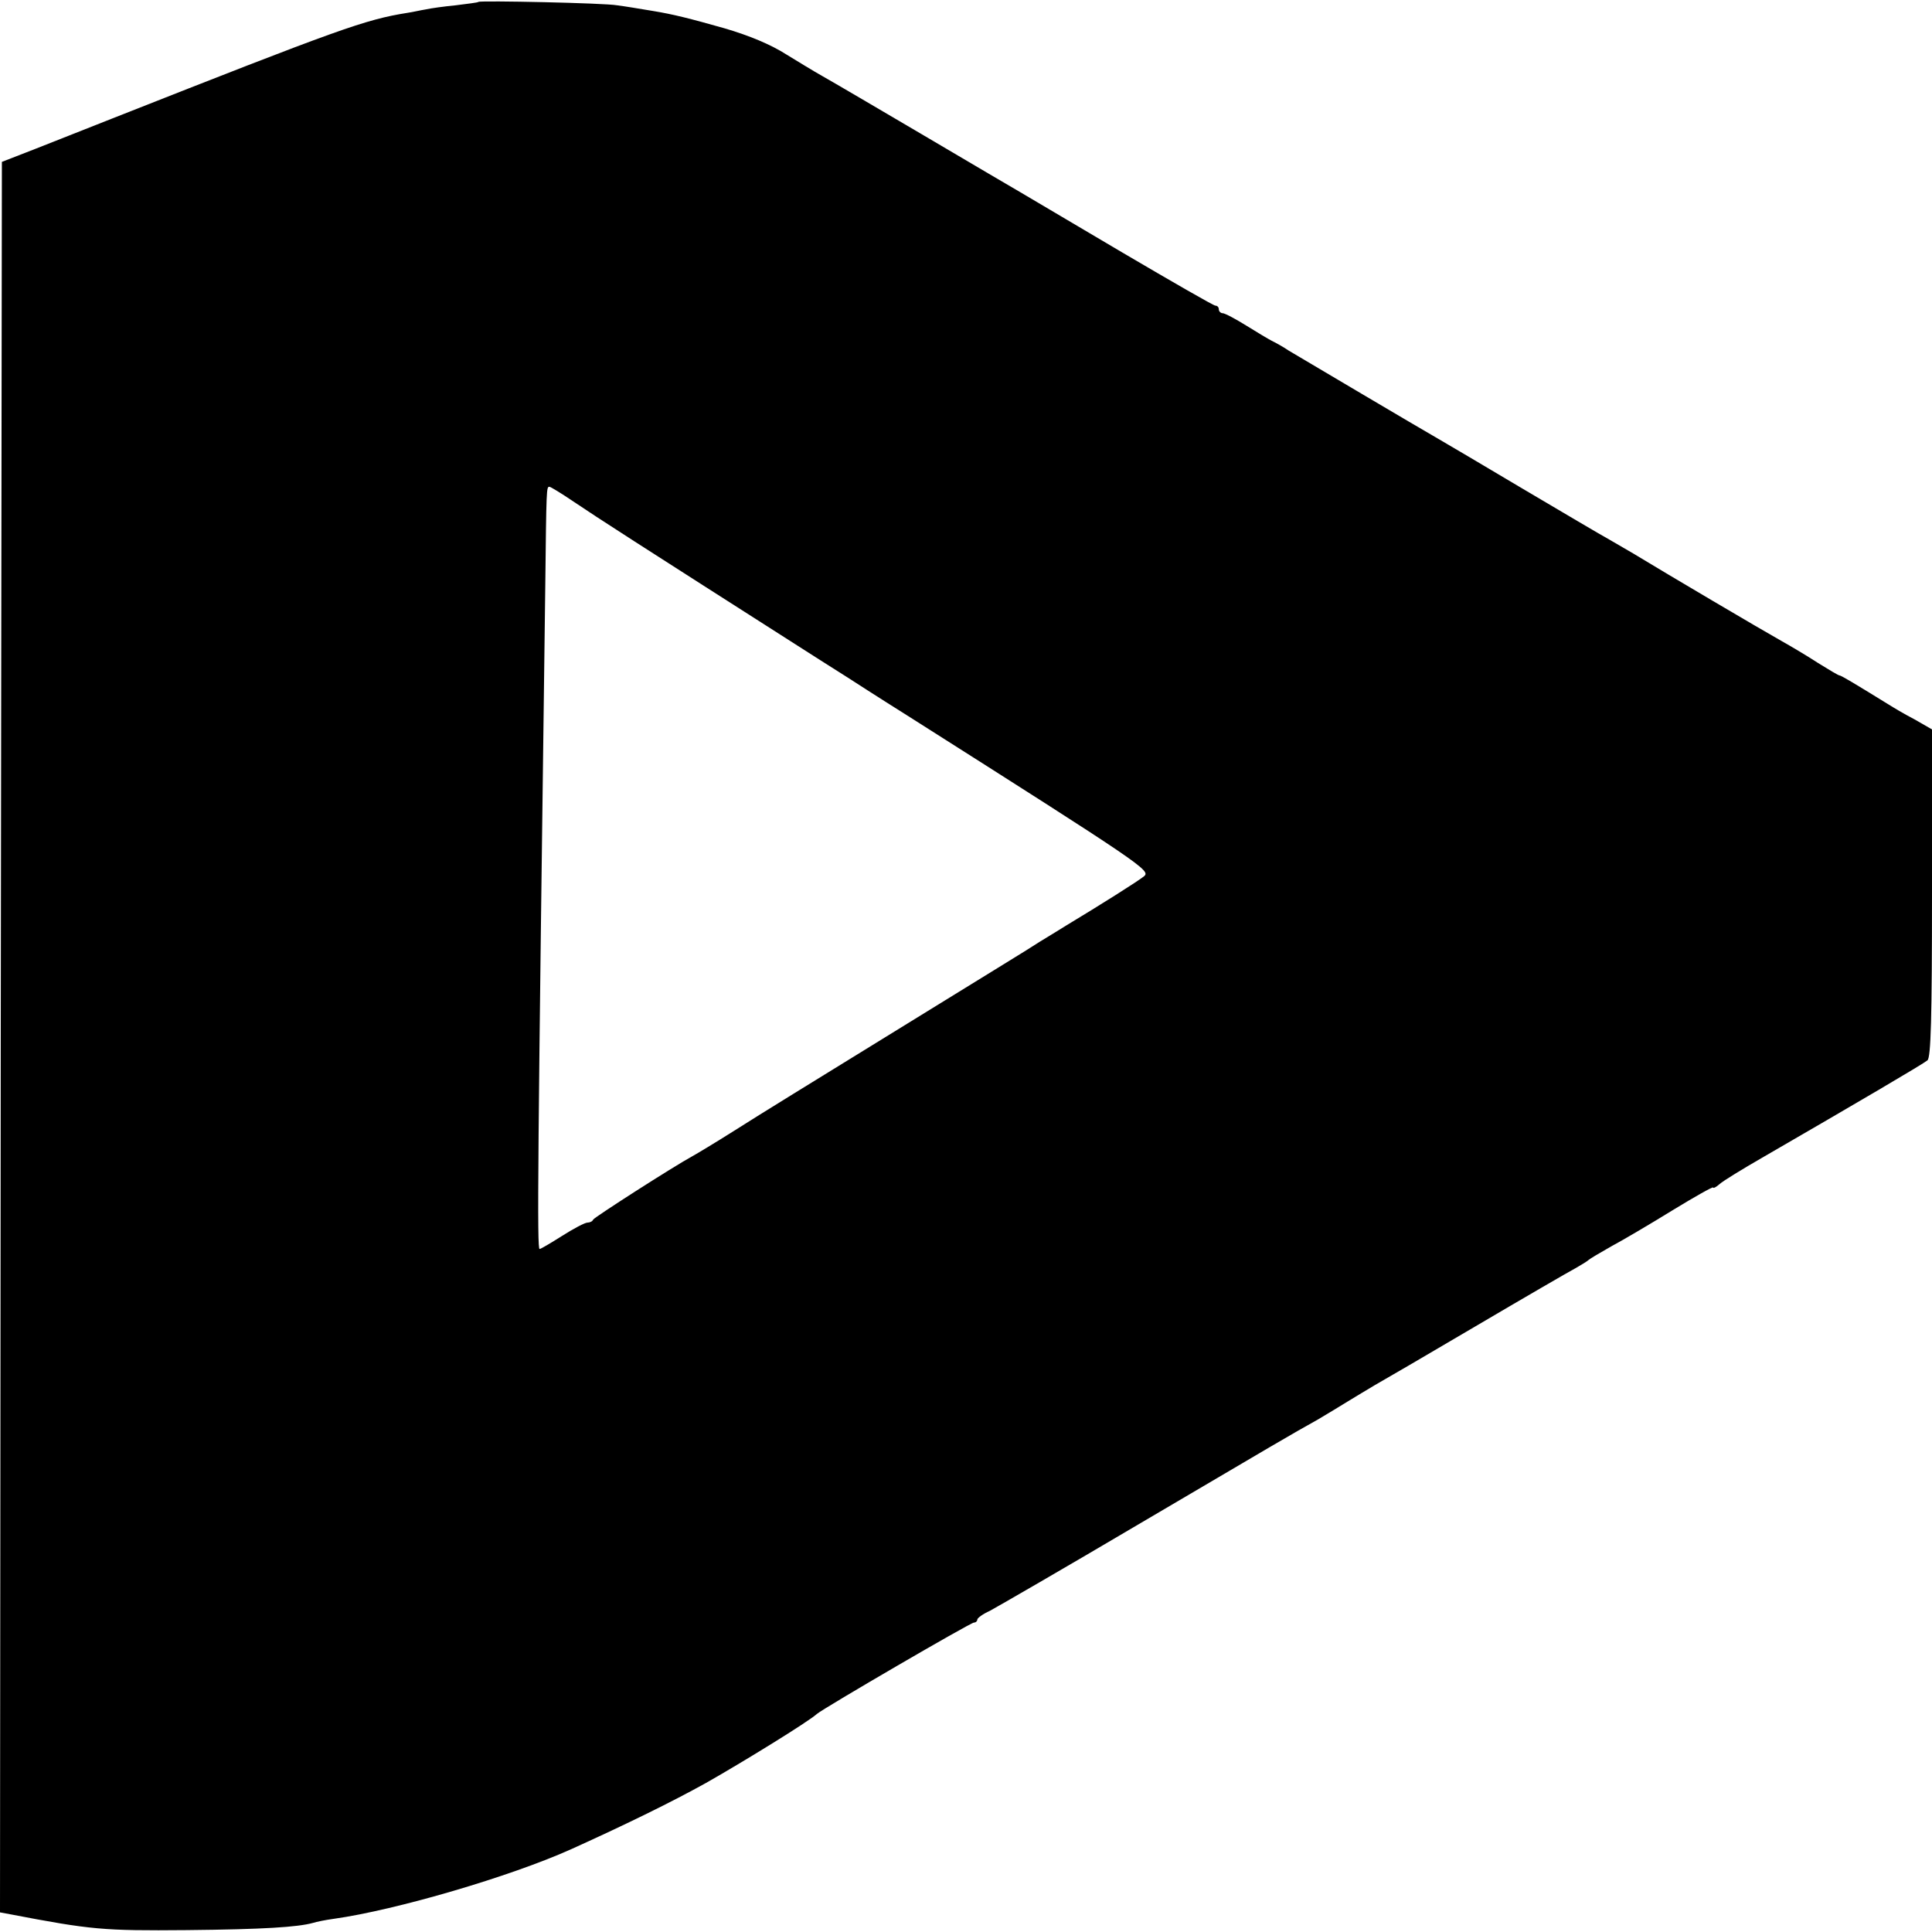
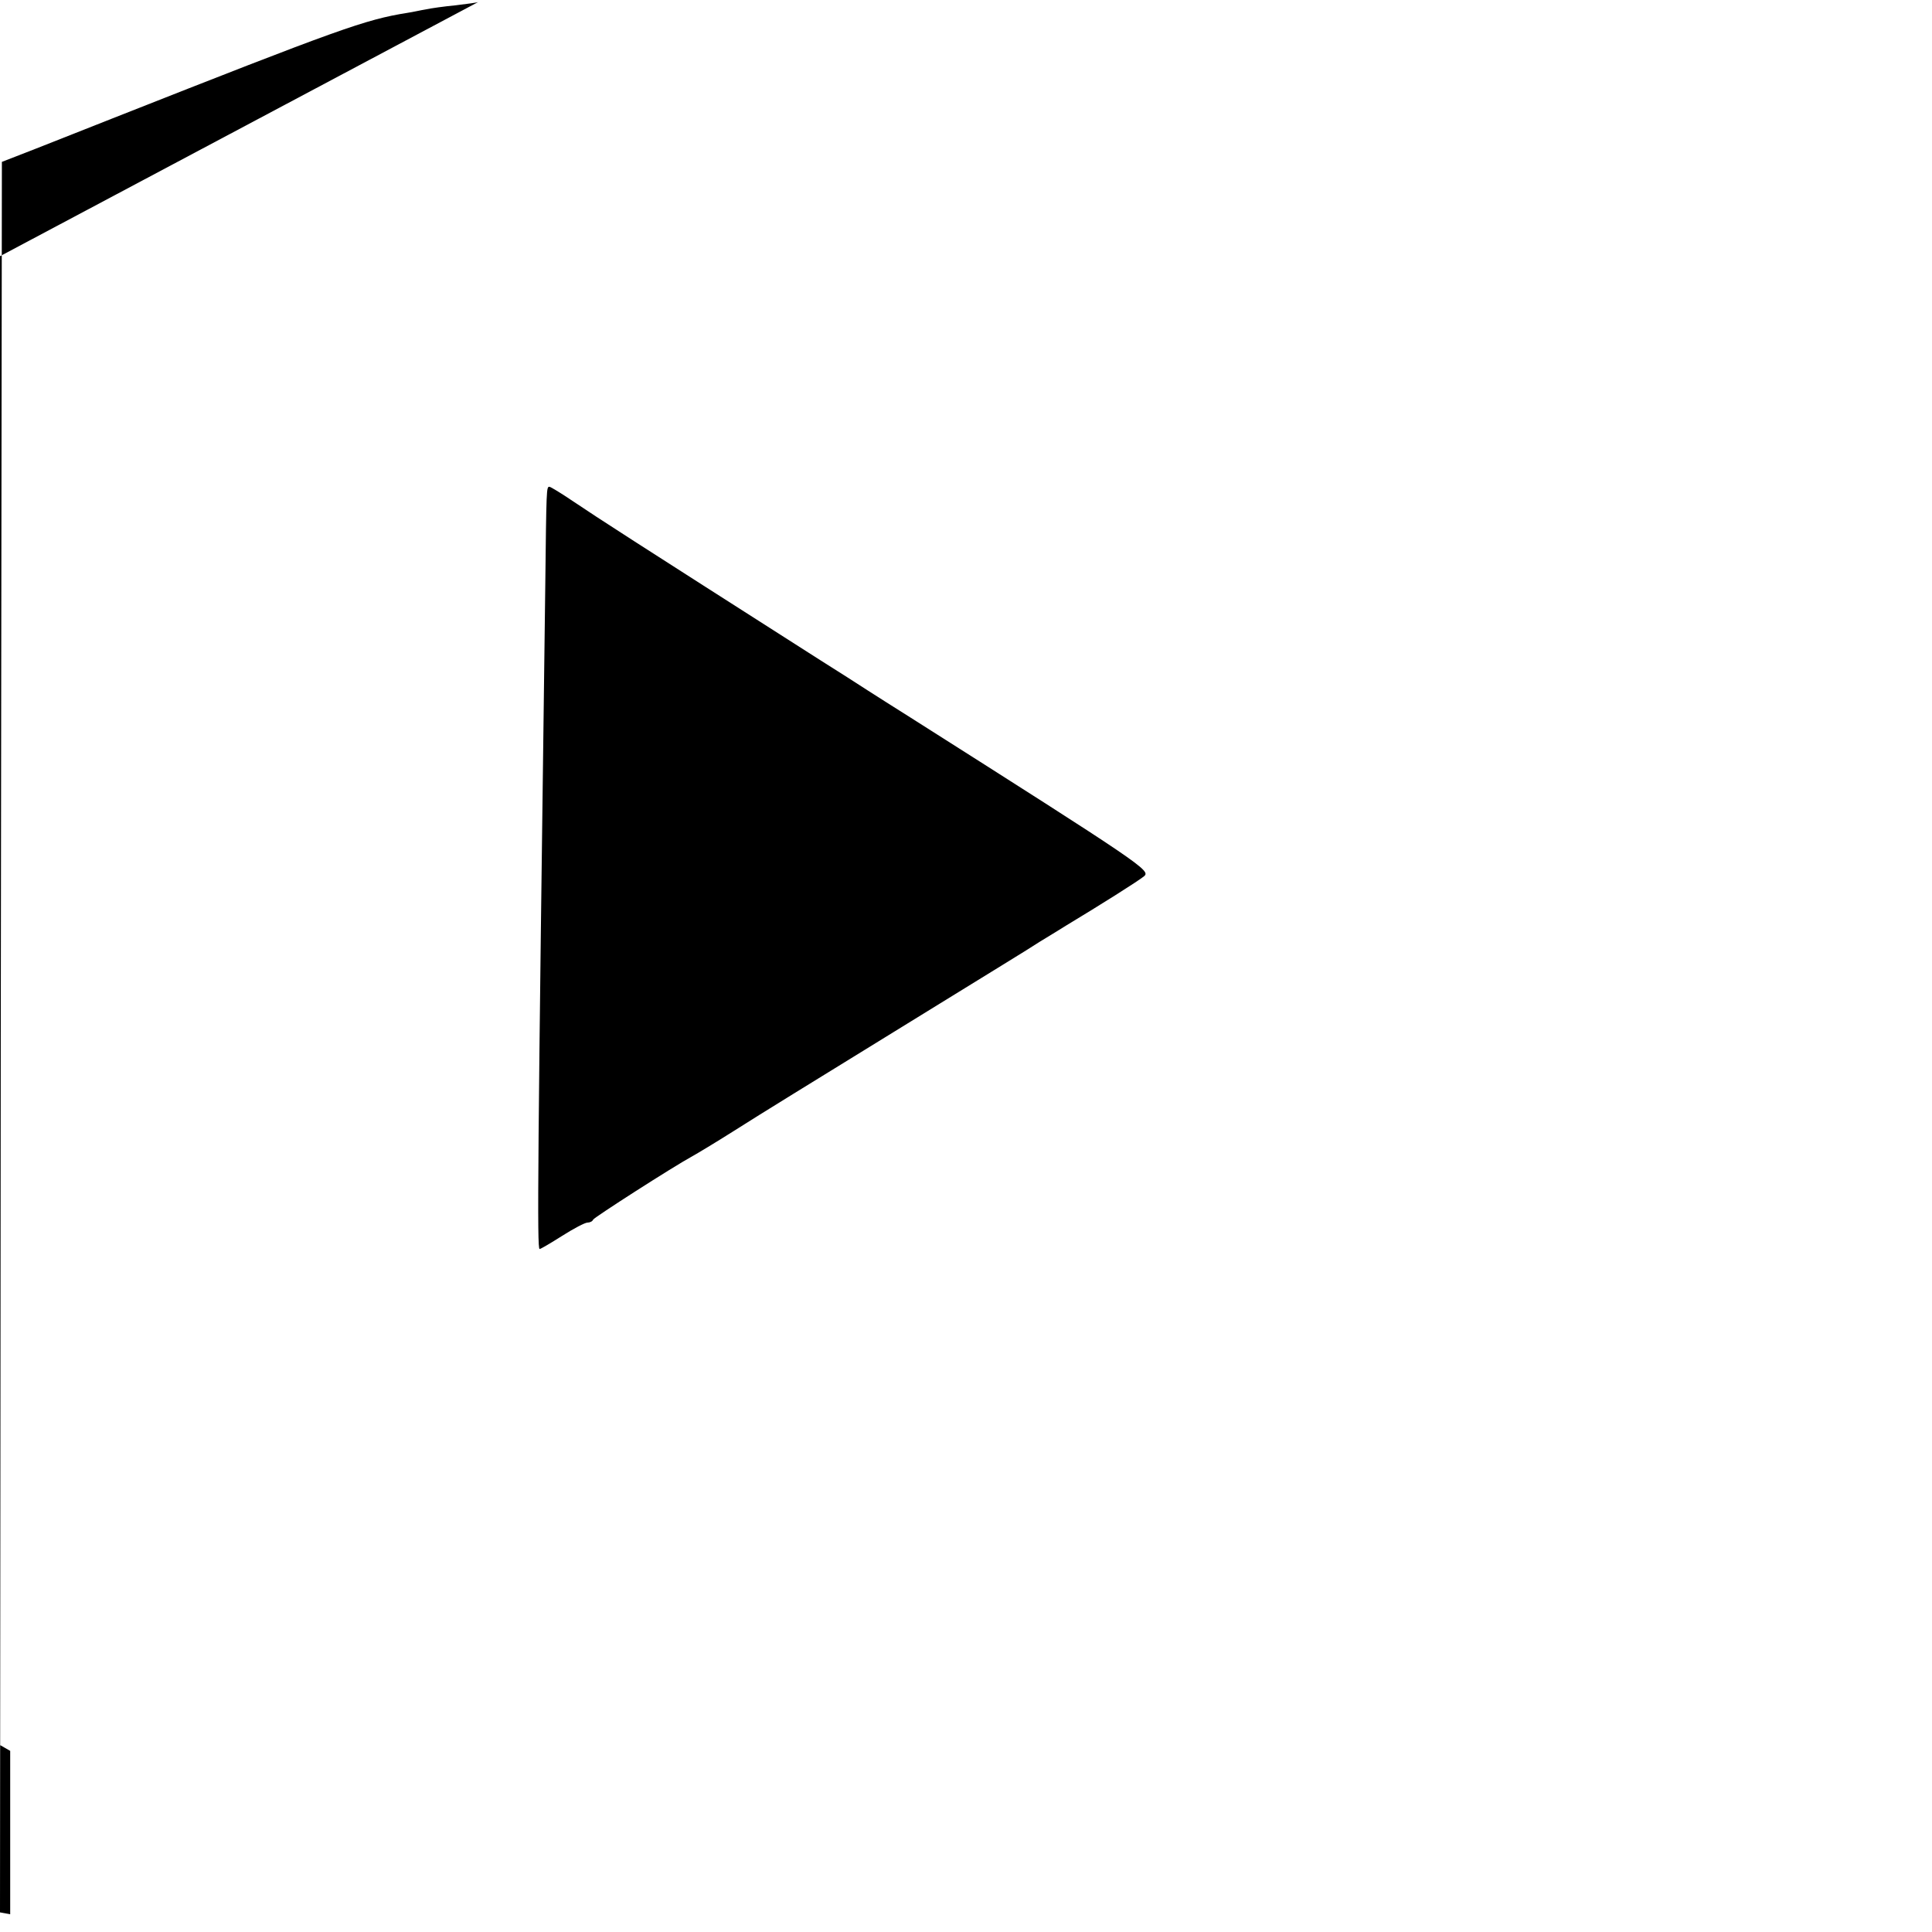
<svg xmlns="http://www.w3.org/2000/svg" version="1.0" width="512pt" height="512pt" viewBox="0 0 512 512" preserveAspectRatio="xMidYMid meet">
  <g transform="translate(0,512) scale(0.1,-0.1)" fill="#000000" stroke="none">
-     <path d="M1268 5115 c-2 -2 -29 -5 -60 -9 -31 -3 -67 -8 -80 -11 -13 -2 -34 -7 -48 -9 -113 -18 -179 -42 -785 -281 -60 -24 -150 -59 -200 -79 l-90 -35 -3 -2319 -2 -2320 27 -5 c214 -41 246 -44 468 -42 204 2 294 8 334 19 9 3 34 8 56 11 164 23 468 112 630 185 148 67 266 125 356 175 97 55 271 162 294 183 19 16 407 242 416 242 5 0 9 4 9 8 0 4 15 15 33 23 17 9 199 114 402 234 355 209 392 231 469 274 19 11 53 32 76 46 23 14 56 34 73 44 18 10 138 80 267 156 129 76 248 145 265 154 16 9 32 19 35 22 3 3 30 19 60 36 30 16 103 59 163 96 59 36 107 63 107 60 0 -3 8 1 17 9 10 9 61 40 113 70 254 147 426 248 438 258 9 8 12 110 12 444 l0 433 -47 27 c-27 14 -57 32 -68 39 -94 58 -126 77 -130 77 -3 0 -28 15 -57 33 -29 19 -73 45 -98 59 -50 28 -301 176 -388 229 -15 9 -45 26 -67 39 -22 12 -125 73 -230 135 -104 62 -206 122 -225 133 -49 28 -358 211 -395 233 -16 11 -37 22 -45 26 -8 4 -38 22 -67 40 -29 18 -57 33 -63 33 -5 0 -10 5 -10 10 0 6 -4 10 -9 10 -5 0 -116 64 -247 141 -132 78 -252 149 -269 159 -16 9 -131 77 -255 150 -124 73 -245 144 -270 158 -25 14 -67 40 -95 57 -42 27 -100 51 -165 70 -92 26 -135 37 -190 46 -36 6 -78 13 -95 15 -32 6 -362 13 -367 9z m250 -1323 c76 -51 141 -93 655 -421 49 -31 106 -67 127 -81 22 -14 72 -46 112 -71 616 -391 638 -406 620 -421 -14 -12 -119 -78 -207 -131 -11 -7 -42 -26 -70 -43 -27 -18 -147 -91 -265 -164 -396 -244 -455 -280 -545 -337 -49 -31 -99 -61 -110 -67 -53 -29 -260 -162 -263 -168 -2 -5 -9 -8 -15 -8 -7 0 -37 -16 -67 -35 -30 -19 -57 -35 -60 -35 -7 0 -5 224 15 1755 3 262 3 265 11 265 3 0 31 -17 62 -38z" />
+     <path d="M1268 5115 c-2 -2 -29 -5 -60 -9 -31 -3 -67 -8 -80 -11 -13 -2 -34 -7 -48 -9 -113 -18 -179 -42 -785 -281 -60 -24 -150 -59 -200 -79 l-90 -35 -3 -2319 -2 -2320 27 -5 l0 433 -47 27 c-27 14 -57 32 -68 39 -94 58 -126 77 -130 77 -3 0 -28 15 -57 33 -29 19 -73 45 -98 59 -50 28 -301 176 -388 229 -15 9 -45 26 -67 39 -22 12 -125 73 -230 135 -104 62 -206 122 -225 133 -49 28 -358 211 -395 233 -16 11 -37 22 -45 26 -8 4 -38 22 -67 40 -29 18 -57 33 -63 33 -5 0 -10 5 -10 10 0 6 -4 10 -9 10 -5 0 -116 64 -247 141 -132 78 -252 149 -269 159 -16 9 -131 77 -255 150 -124 73 -245 144 -270 158 -25 14 -67 40 -95 57 -42 27 -100 51 -165 70 -92 26 -135 37 -190 46 -36 6 -78 13 -95 15 -32 6 -362 13 -367 9z m250 -1323 c76 -51 141 -93 655 -421 49 -31 106 -67 127 -81 22 -14 72 -46 112 -71 616 -391 638 -406 620 -421 -14 -12 -119 -78 -207 -131 -11 -7 -42 -26 -70 -43 -27 -18 -147 -91 -265 -164 -396 -244 -455 -280 -545 -337 -49 -31 -99 -61 -110 -67 -53 -29 -260 -162 -263 -168 -2 -5 -9 -8 -15 -8 -7 0 -37 -16 -67 -35 -30 -19 -57 -35 -60 -35 -7 0 -5 224 15 1755 3 262 3 265 11 265 3 0 31 -17 62 -38z" />
  </g>
</svg>